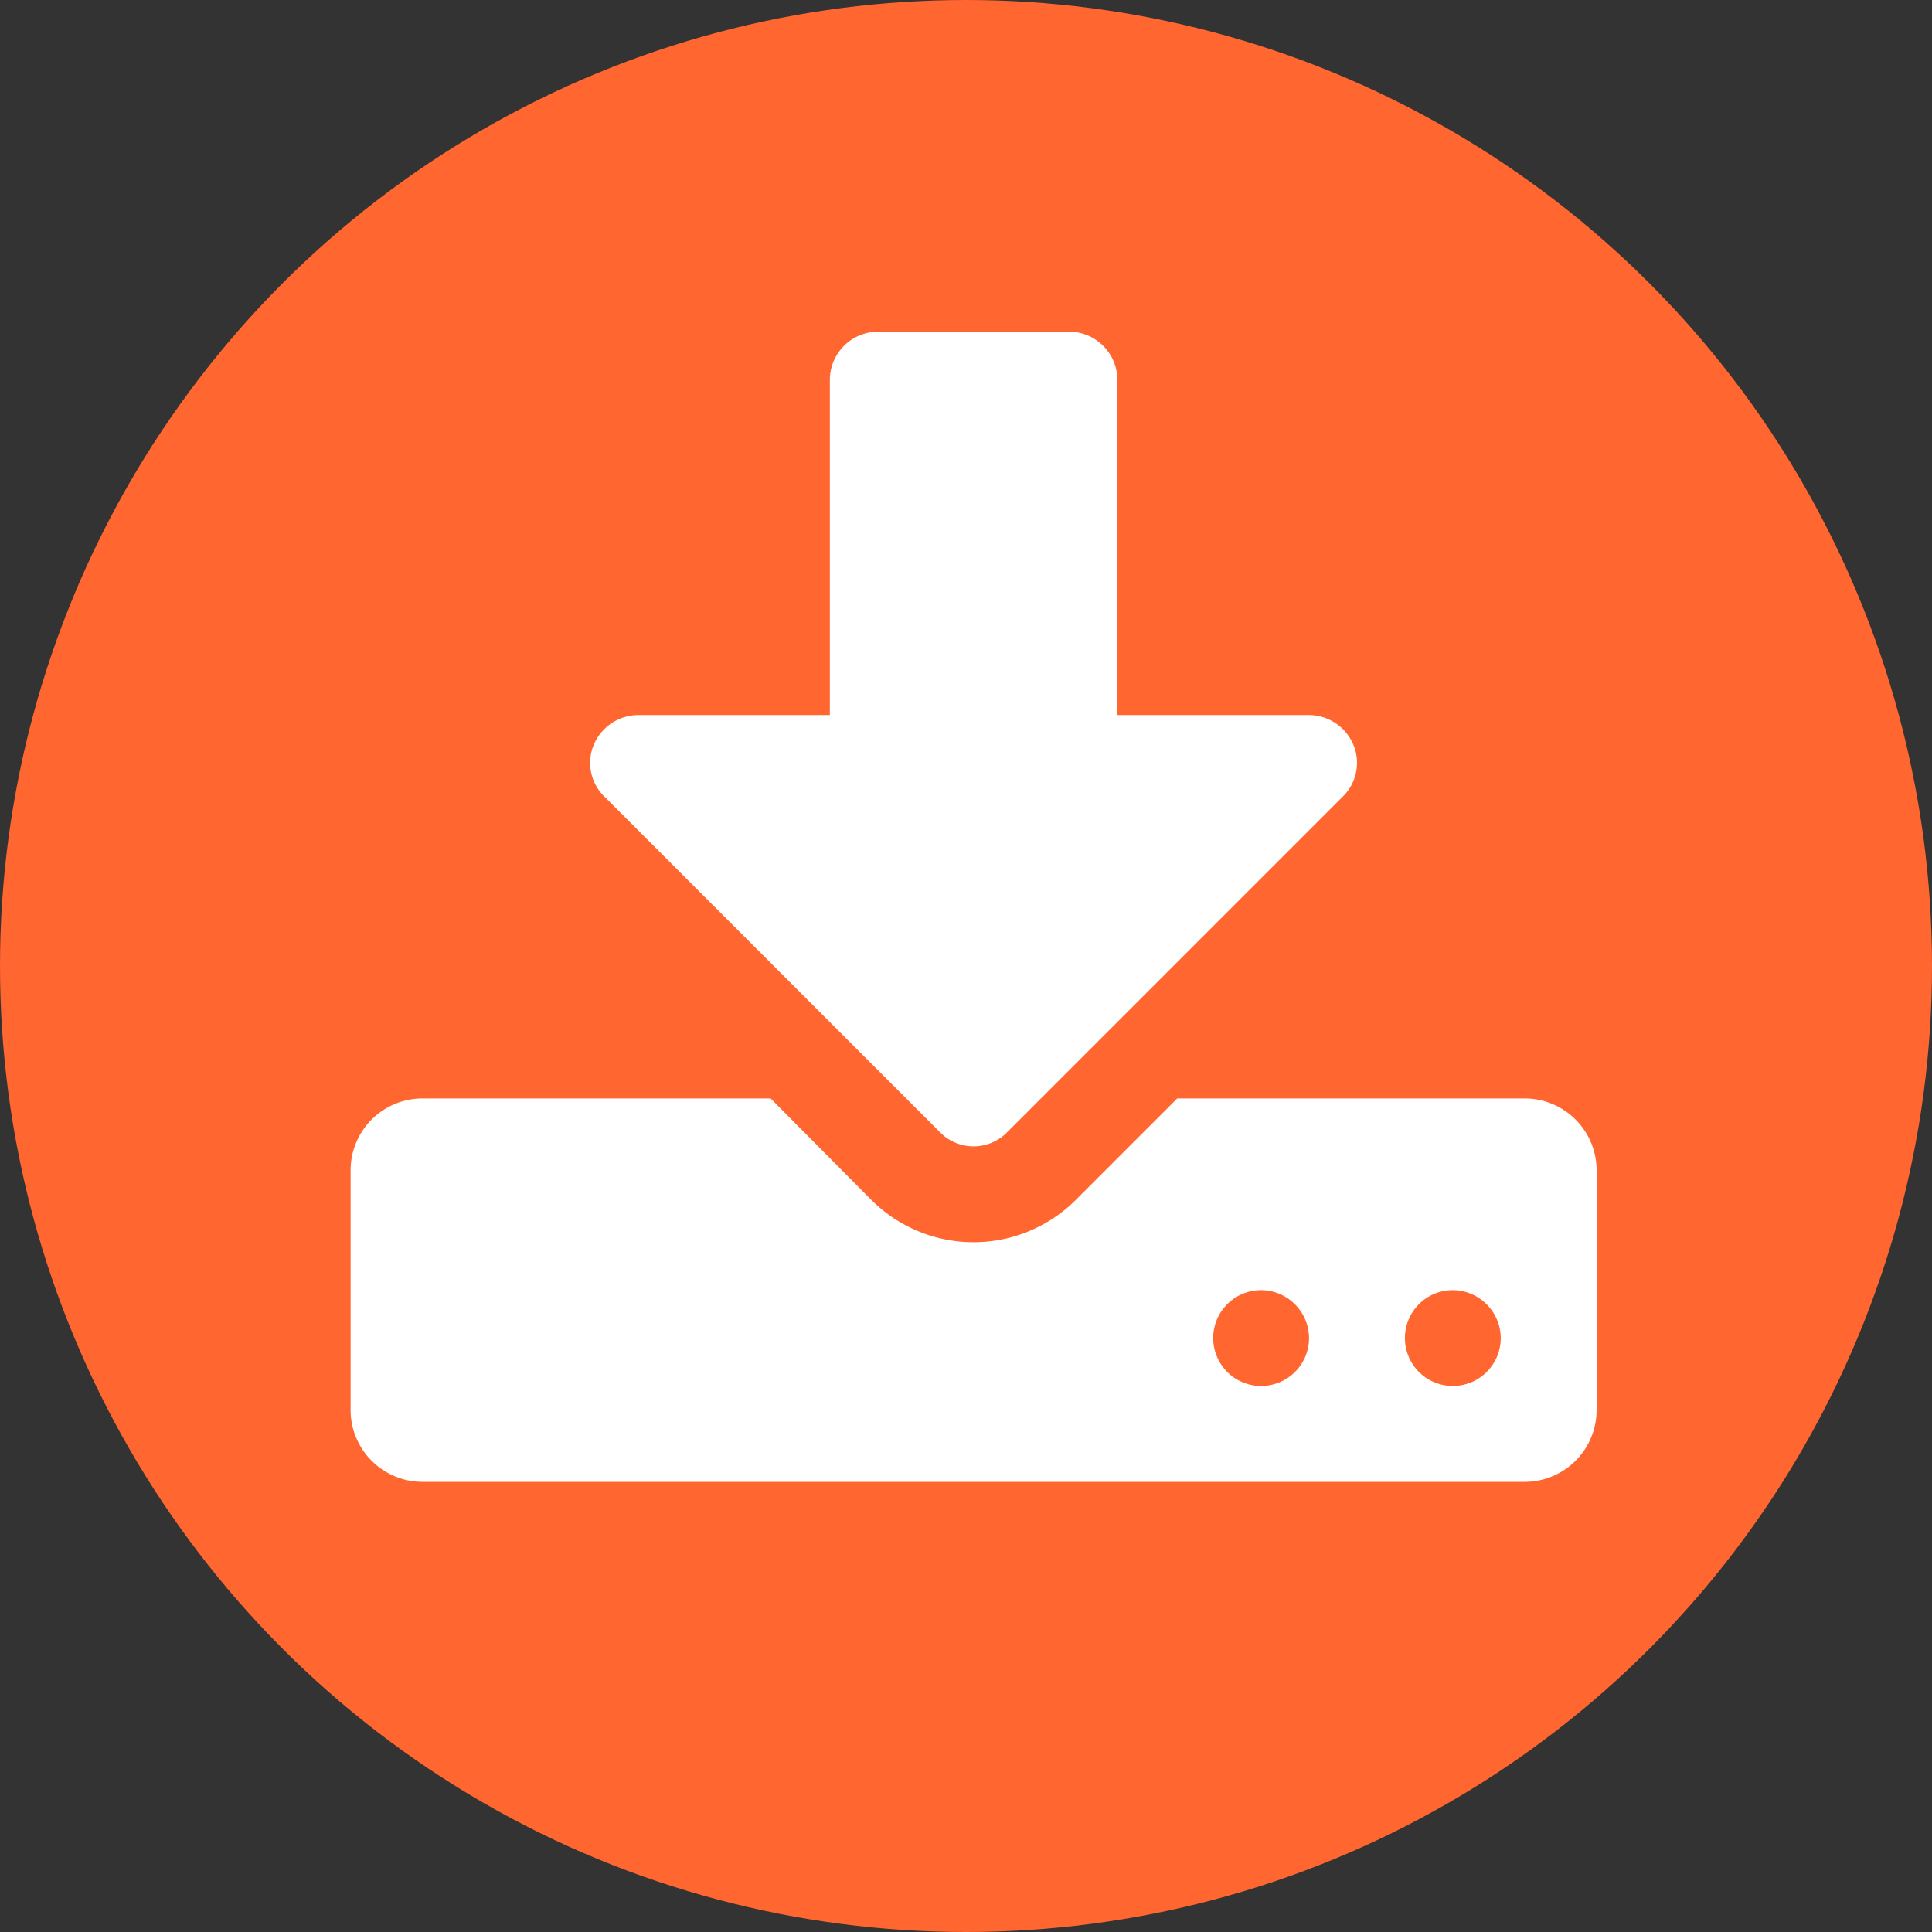
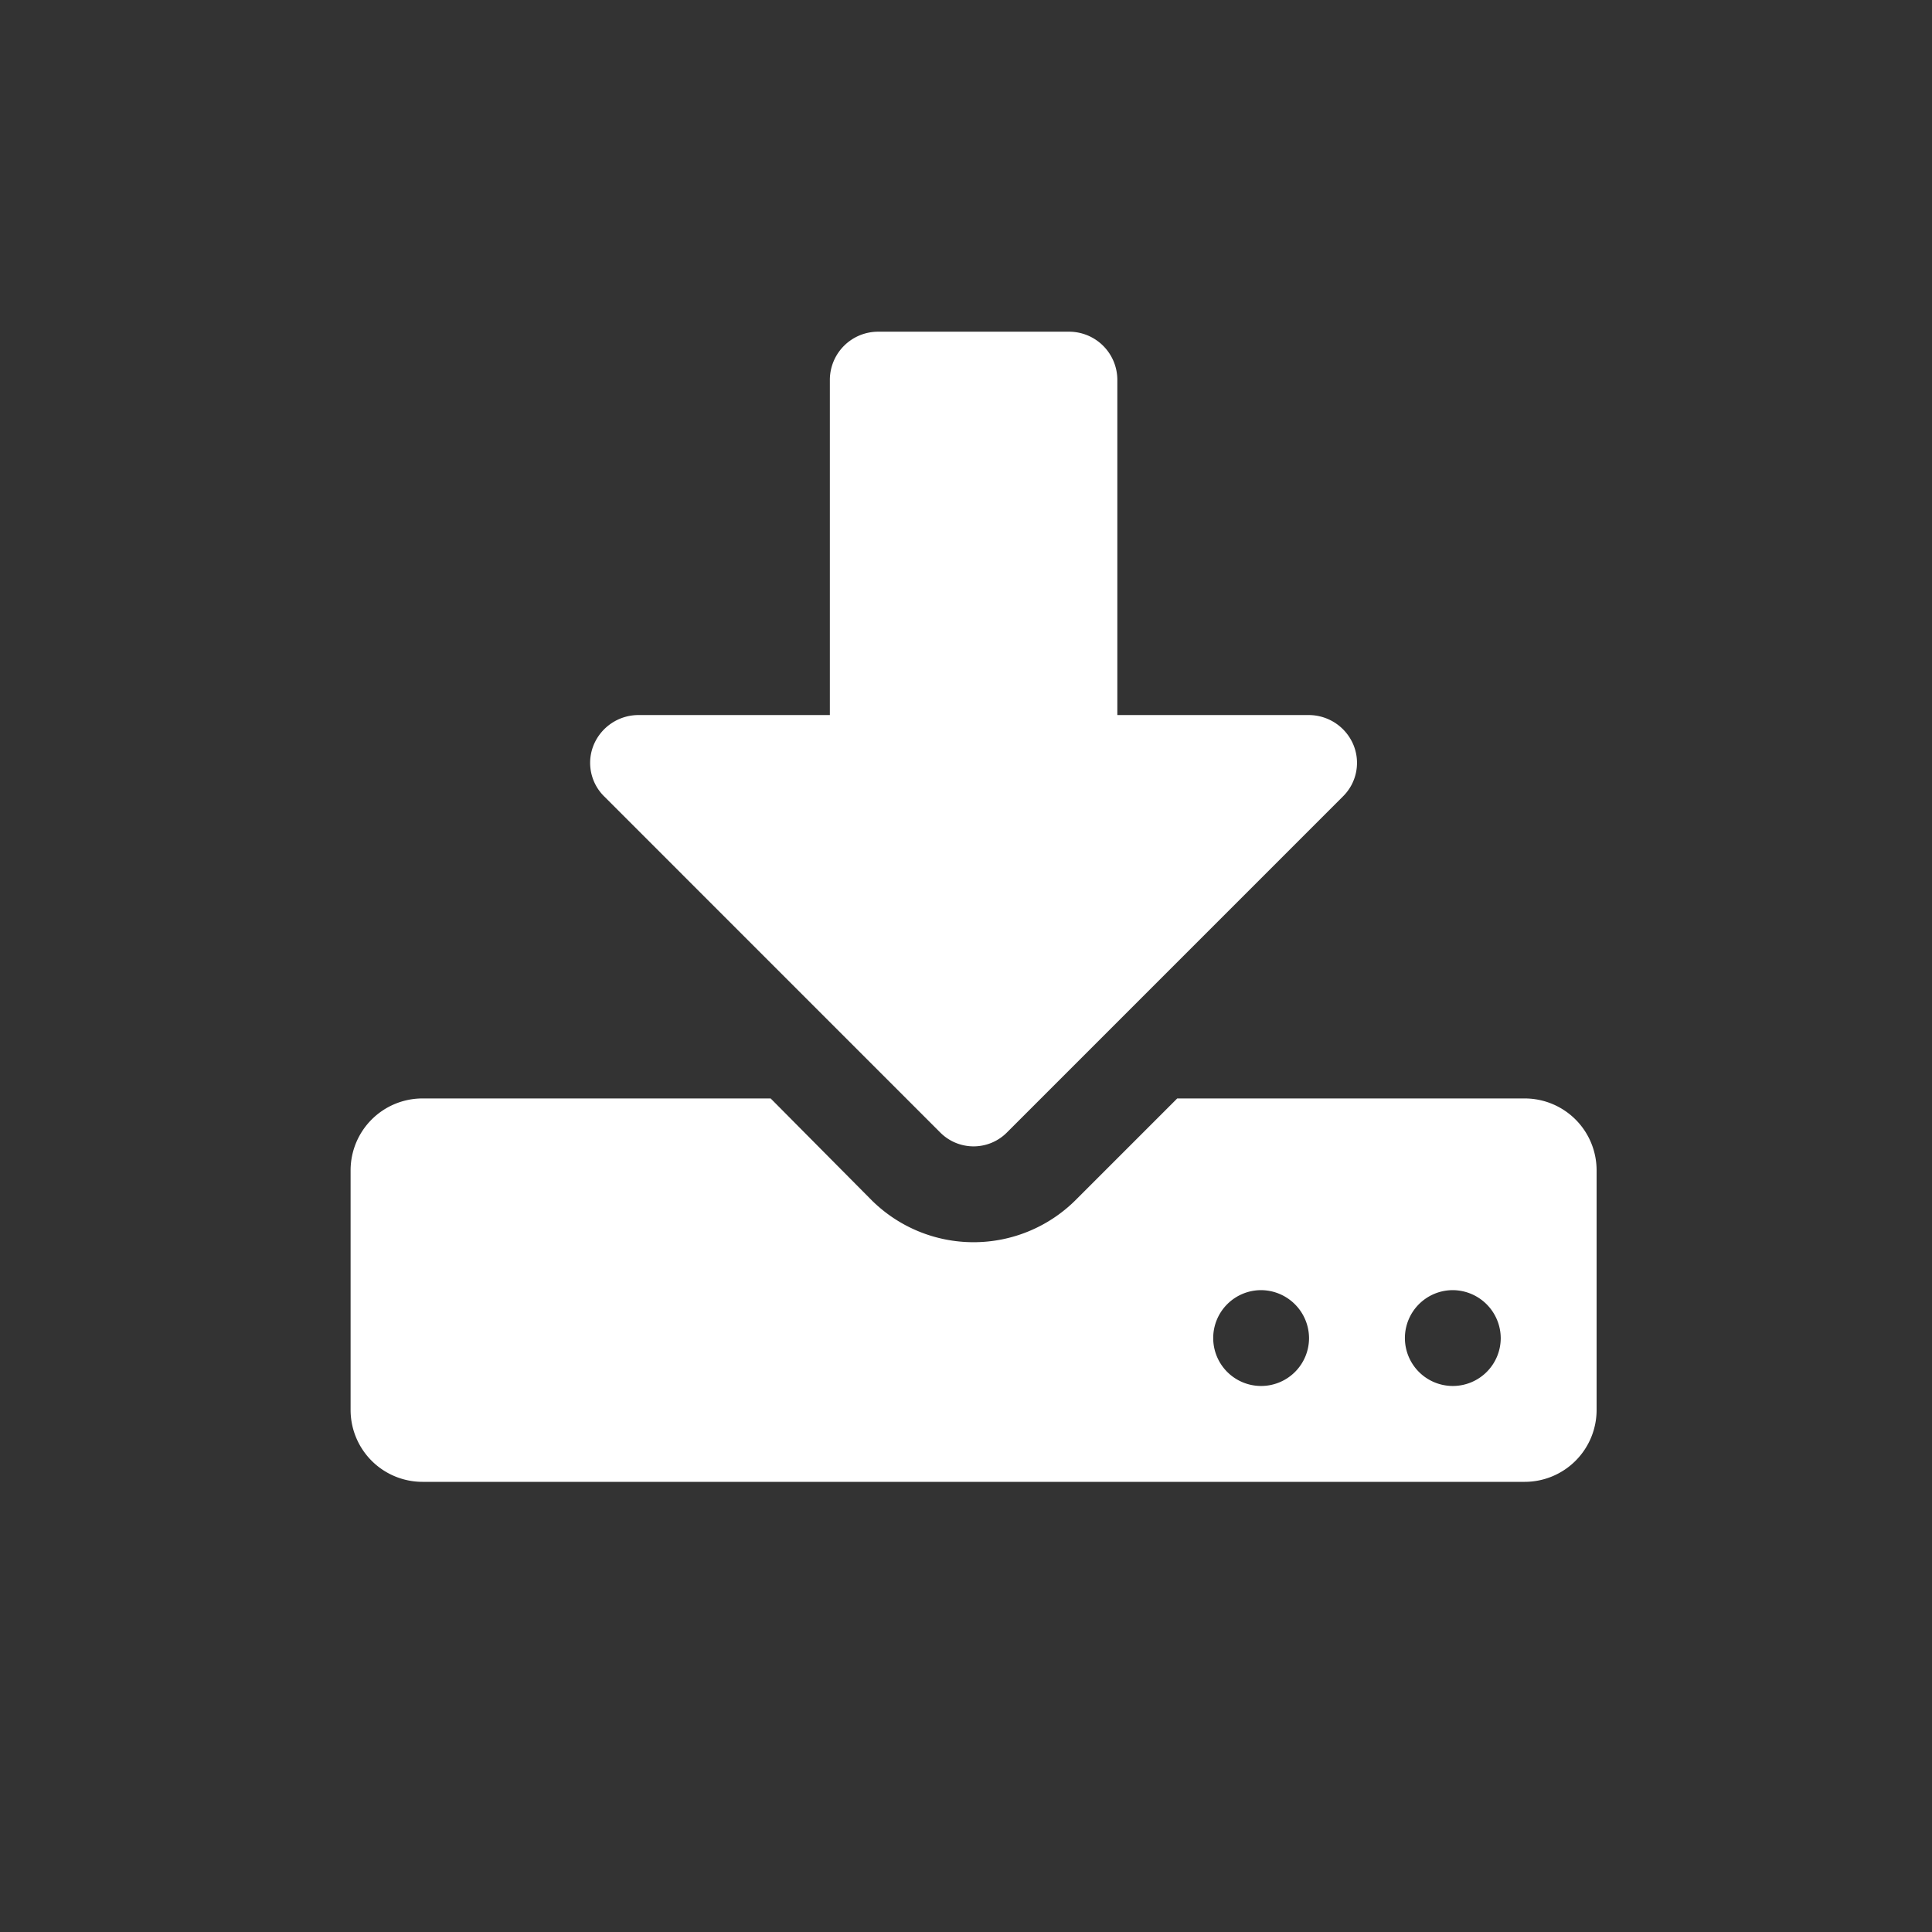
<svg xmlns="http://www.w3.org/2000/svg" id="Réteg_1" data-name="Réteg 1" width="45" height="45" viewBox="0 0 45 45">
  <rect x="0" y="0" width="45" height="45" fill="#333333" stroke="none" />
  <defs>
    <style>
      .cls-1 {
        fill: #ff6630;
      }

      .cls-2 {
        fill: #fff;
      }
    </style>
  </defs>
  <title>fokonyvi_feladas-n2</title>
-   <circle class="cls-1" cx="22.5" cy="22.5" r="22.5" />
-   <path class="cls-2" d="M37.188,32.84a1.675,1.675,0,0,1-1.675,1.675H9.84a1.675,1.675,0,0,1-1.674-1.675V27.26A1.675,1.675,0,0,1,9.84,25.585h8.11L20.304,27.957a3.369,3.369,0,0,0,4.744,0L27.42,25.585H35.513a1.675,1.675,0,0,1,1.675,1.675ZM31.274,18.556l-7.813,7.814a1.095,1.095,0,0,1-1.569,0l-7.813-7.814a1.096,1.096,0,0,1-.244-1.221,1.13,1.13,0,0,1,1.029-.68h4.465V8.842a1.124,1.124,0,0,1,1.116-1.116H24.908A1.124,1.124,0,0,1,26.025,8.842v7.813h4.465a1.129,1.129,0,0,1,1.028.68A1.097,1.097,0,0,1,31.274,18.556ZM29.373,30.05A1.116,1.116,0,1,0,30.49,31.166,1.123,1.123,0,0,0,29.373,30.05Zm4.465,0A1.116,1.116,0,1,0,34.955,31.166,1.123,1.123,0,0,0,33.838,30.05Z" />
+   <path class="cls-2" d="M37.188,32.84a1.675,1.675,0,0,1-1.675,1.675H9.84a1.675,1.675,0,0,1-1.674-1.675V27.26A1.675,1.675,0,0,1,9.84,25.585h8.11L20.304,27.957a3.369,3.369,0,0,0,4.744,0L27.42,25.585H35.513a1.675,1.675,0,0,1,1.675,1.675ZM31.274,18.556l-7.813,7.814a1.095,1.095,0,0,1-1.569,0l-7.813-7.814a1.096,1.096,0,0,1-.244-1.221,1.13,1.13,0,0,1,1.029-.68h4.465V8.842a1.124,1.124,0,0,1,1.116-1.116H24.908A1.124,1.124,0,0,1,26.025,8.842v7.813h4.465a1.129,1.129,0,0,1,1.028.68A1.097,1.097,0,0,1,31.274,18.556ZM29.373,30.05A1.116,1.116,0,1,0,30.49,31.166,1.123,1.123,0,0,0,29.373,30.05Zm4.465,0A1.116,1.116,0,1,0,34.955,31.166,1.123,1.123,0,0,0,33.838,30.05" />
</svg>